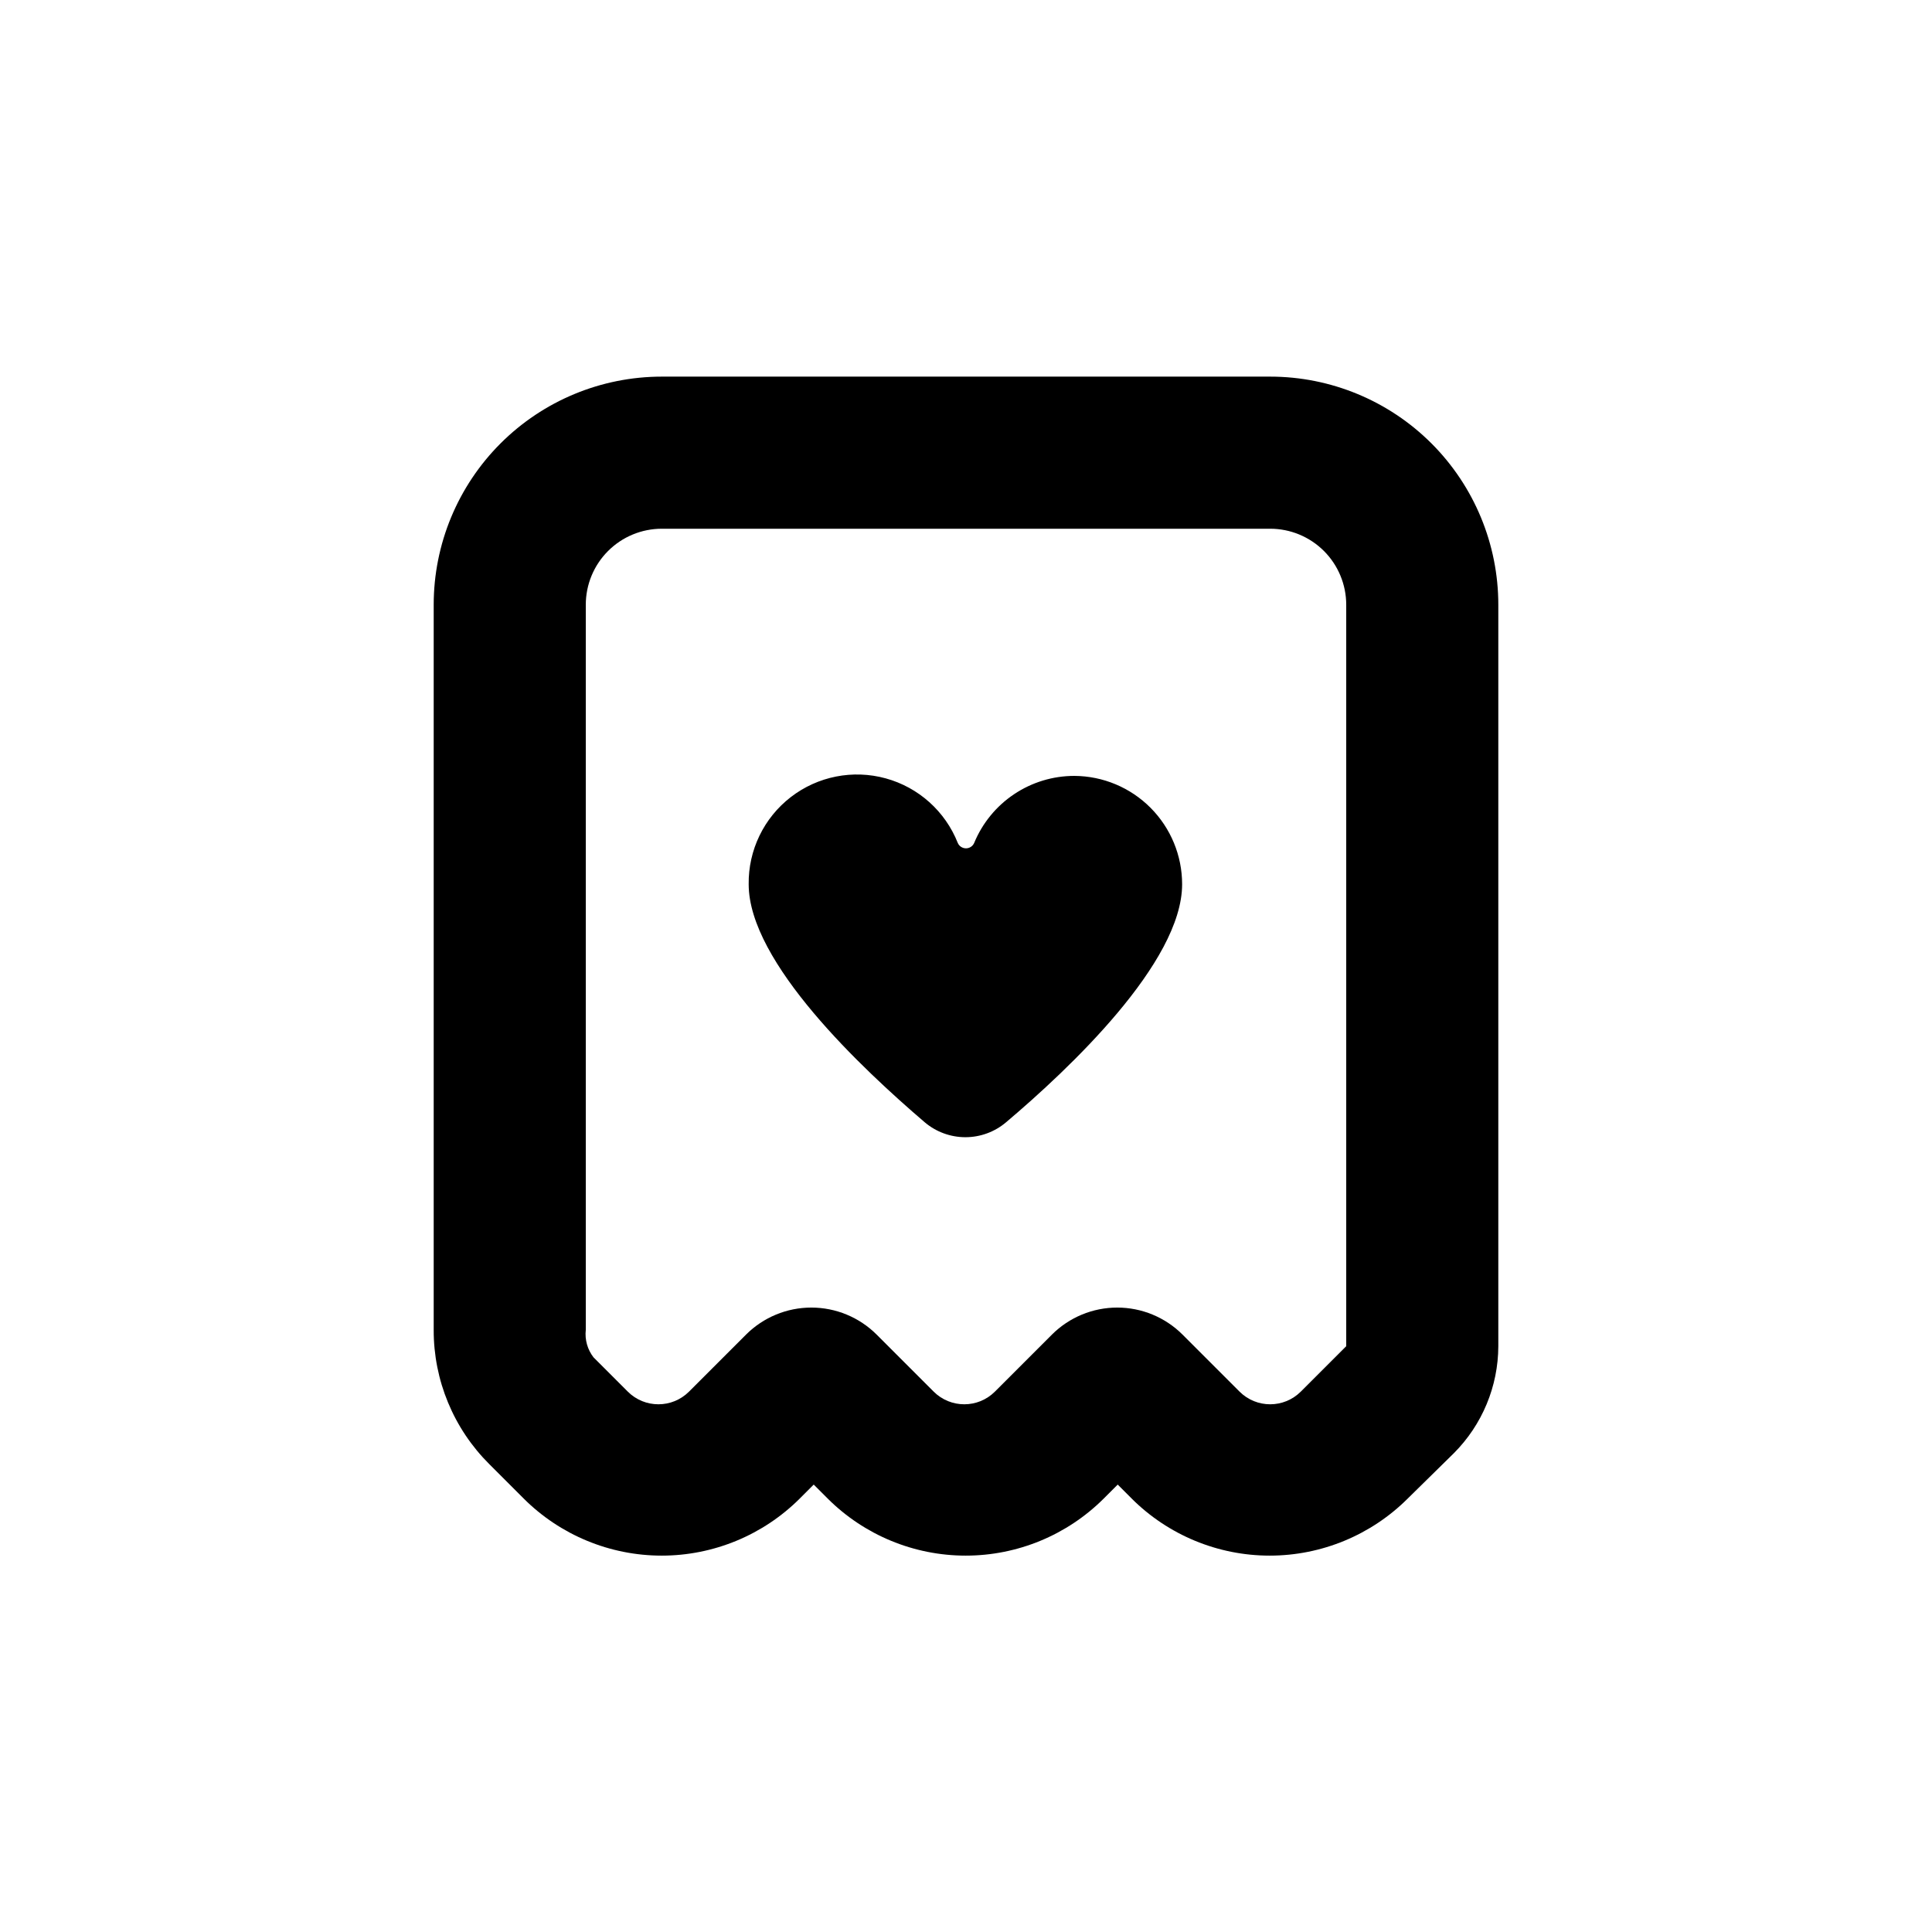
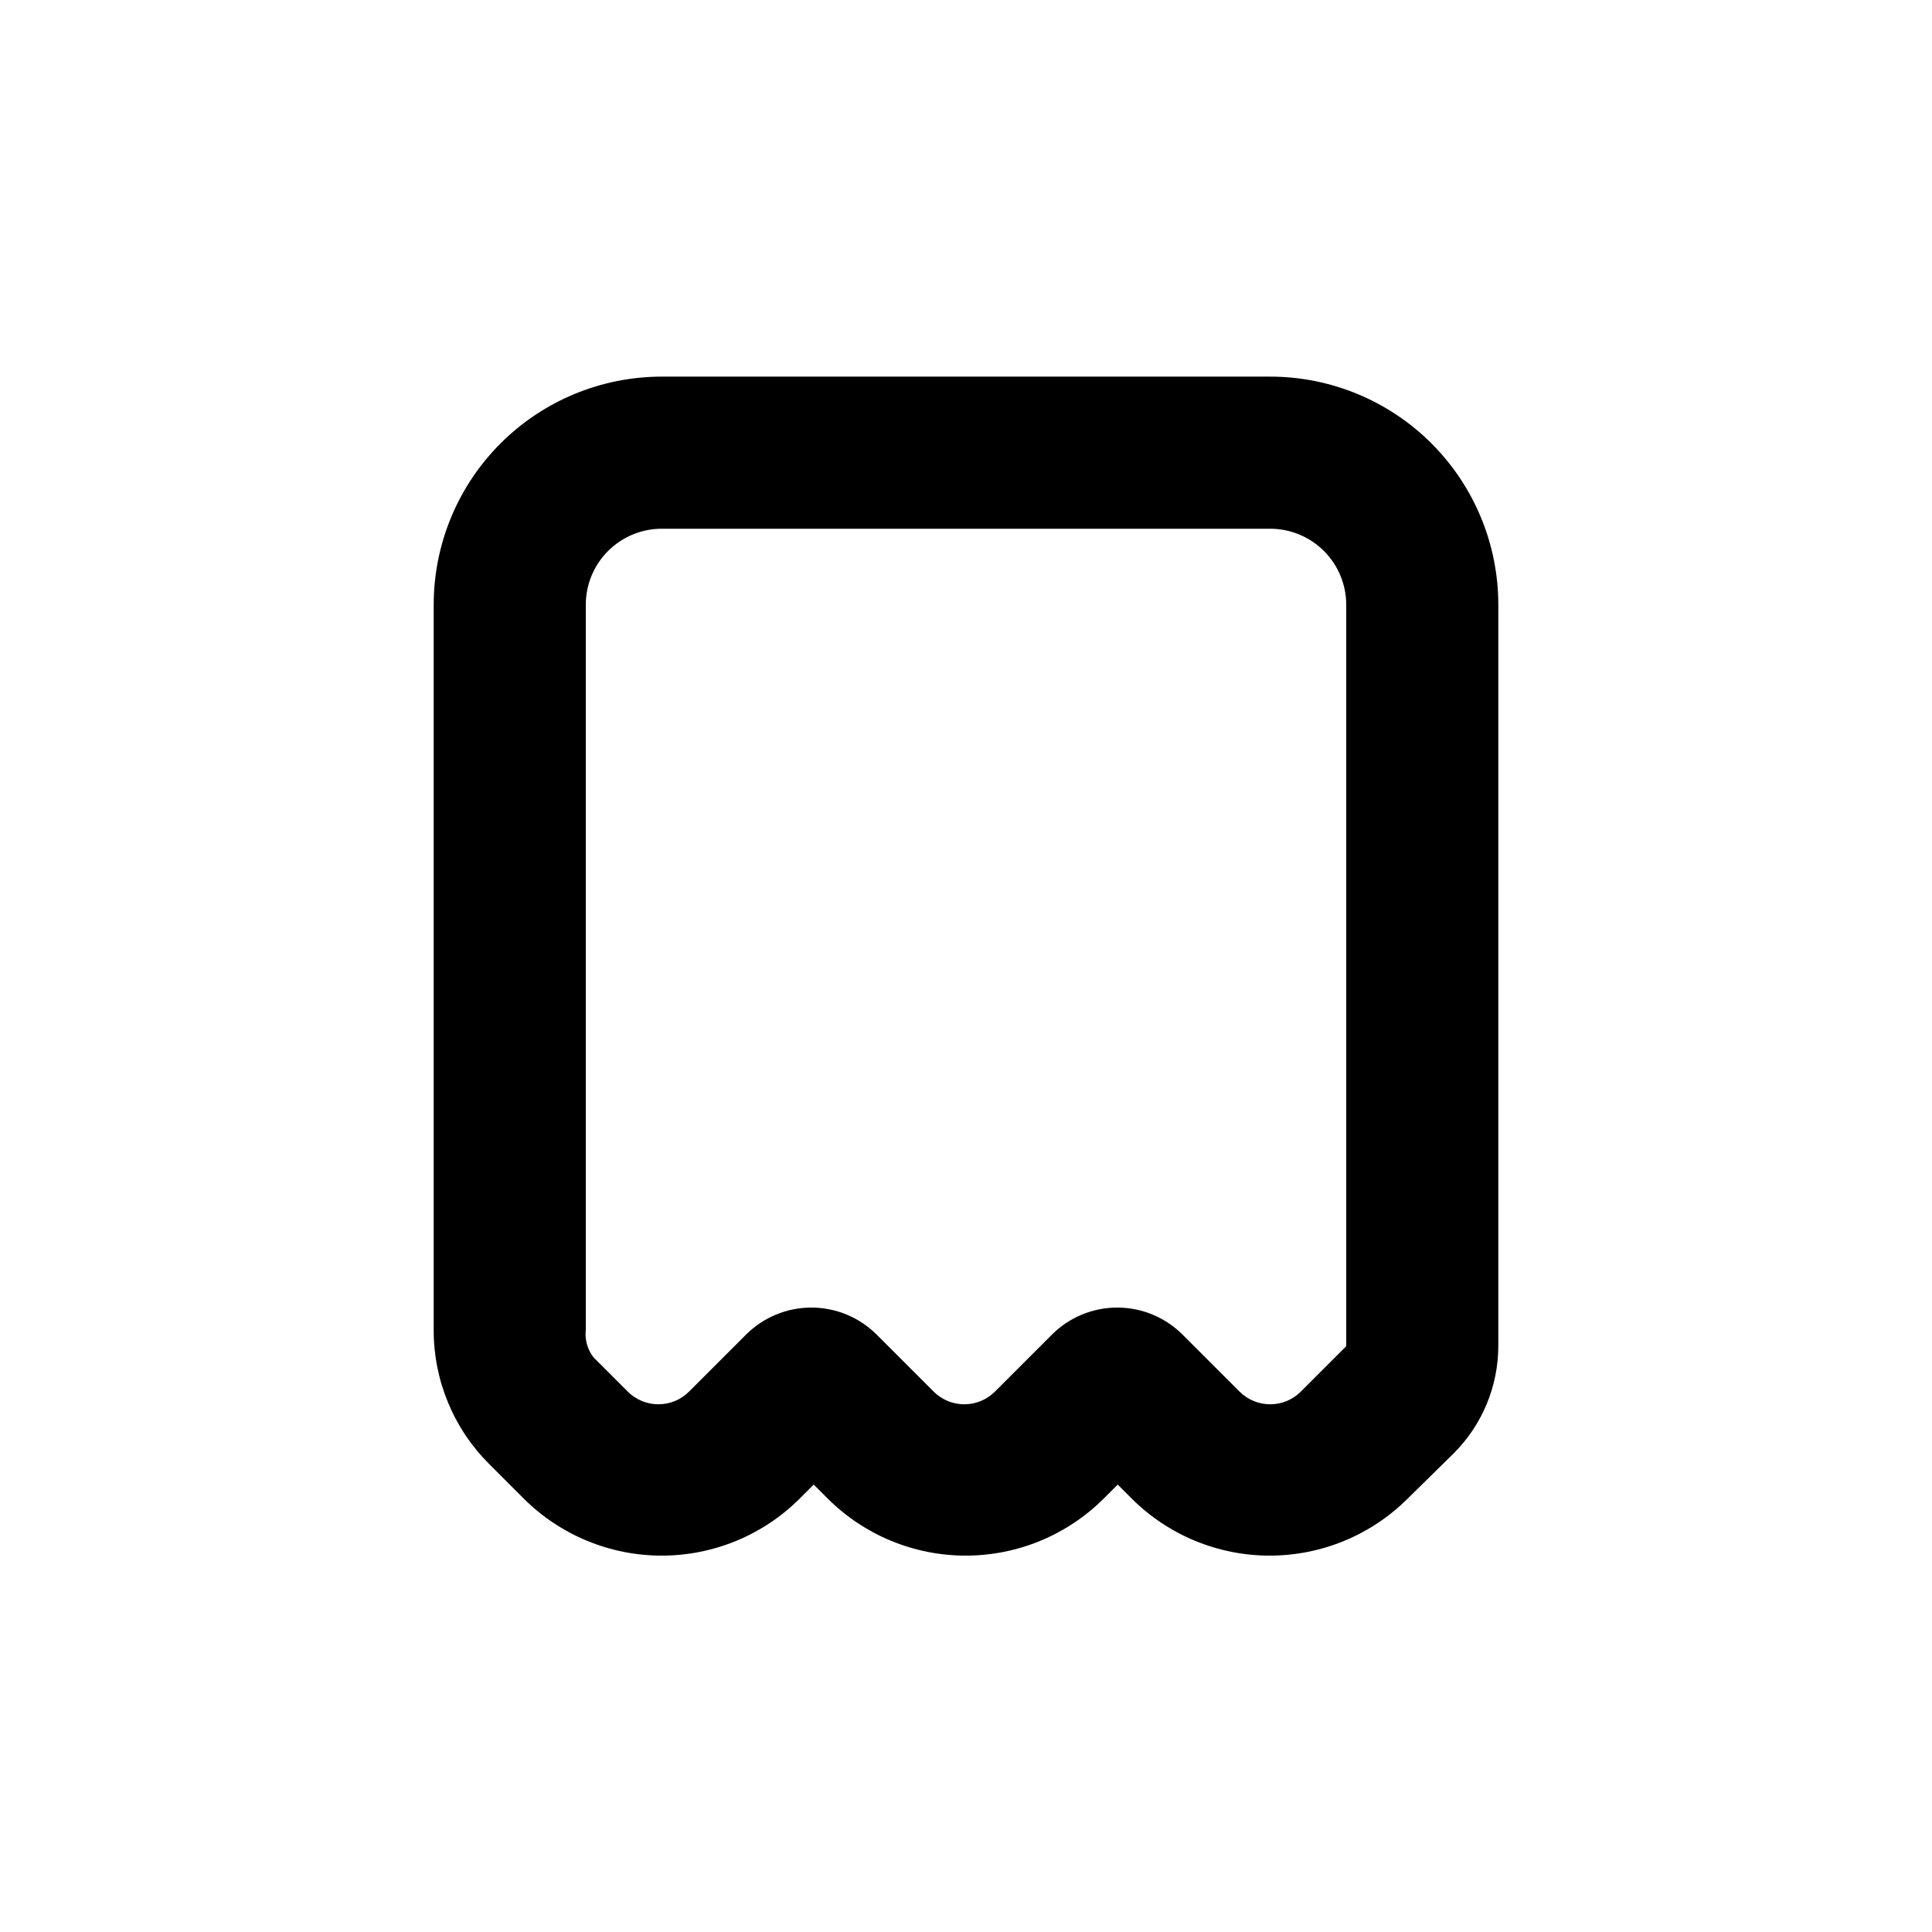
<svg xmlns="http://www.w3.org/2000/svg" fill="#000000" width="800px" height="800px" version="1.1" viewBox="144 144 512 512">
  <g>
    <path d="m529.28 529.12c7.519-7.527 11.758-17.723 11.789-28.363v-196.49c0-16.031-6.371-31.41-17.707-42.75-11.34-11.336-26.719-17.707-42.75-17.707h-161.22c-16.035 0-31.414 6.371-42.75 17.707-11.34 11.34-17.707 26.719-17.707 42.75v192.15c-0.039 13.371 5.277 26.199 14.762 35.621l9.07 9.07h-0.004c9.711 9.699 22.875 15.148 36.602 15.148 13.727 0 26.891-5.449 36.602-15.148l3.68-3.68 3.68 3.68h-0.004c9.711 9.699 22.875 15.148 36.602 15.148s26.891-5.449 36.602-15.148l3.68-3.68 3.68 3.68h-0.004c9.711 9.699 22.879 15.148 36.602 15.148 13.727 0 26.891-5.449 36.602-15.148zm-28.516-28.363-12.043 12.043v-0.004c-4.484 4.473-11.738 4.473-16.223 0l-15.113-15.113c-4.59-4.586-10.816-7.164-17.305-7.164-6.492 0-12.715 2.578-17.309 7.164l-15.113 15.113c-4.484 4.473-11.738 4.473-16.223 0l-15.113-15.113c-4.594-4.586-10.816-7.164-17.309-7.164-6.488 0-12.711 2.578-17.305 7.164l-15.113 15.113c-4.484 4.473-11.738 4.473-16.223 0l-9.07-9.07v0.004c-1.613-2.074-2.356-4.695-2.062-7.309v-192.15c0-5.344 2.121-10.469 5.902-14.25 3.777-3.777 8.902-5.902 14.25-5.902h161.22c5.344 0 10.469 2.125 14.25 5.902 3.777 3.781 5.902 8.906 5.902 14.25z" />
-     <path d="m428.71 349.62c-5.688 0-11.25 1.691-15.977 4.859-4.727 3.164-8.406 7.664-10.574 12.926-0.379 0.859-1.227 1.41-2.164 1.41-0.941 0-1.789-0.551-2.168-1.41-3.32-8.395-10.391-14.738-19.094-17.129-8.703-2.391-18.023-0.555-25.168 4.965-7.141 5.516-11.273 14.07-11.156 23.098 0 20.758 30.23 49.02 46.652 63.078v-0.004c3.012 2.555 6.832 3.957 10.781 3.957 3.949 0 7.769-1.402 10.781-3.957 16.625-14.055 46.652-42.32 46.652-63.078v0.004c0-7.59-3.004-14.871-8.355-20.254-5.356-5.383-12.621-8.426-20.211-8.465z" />
  </g>
</svg>